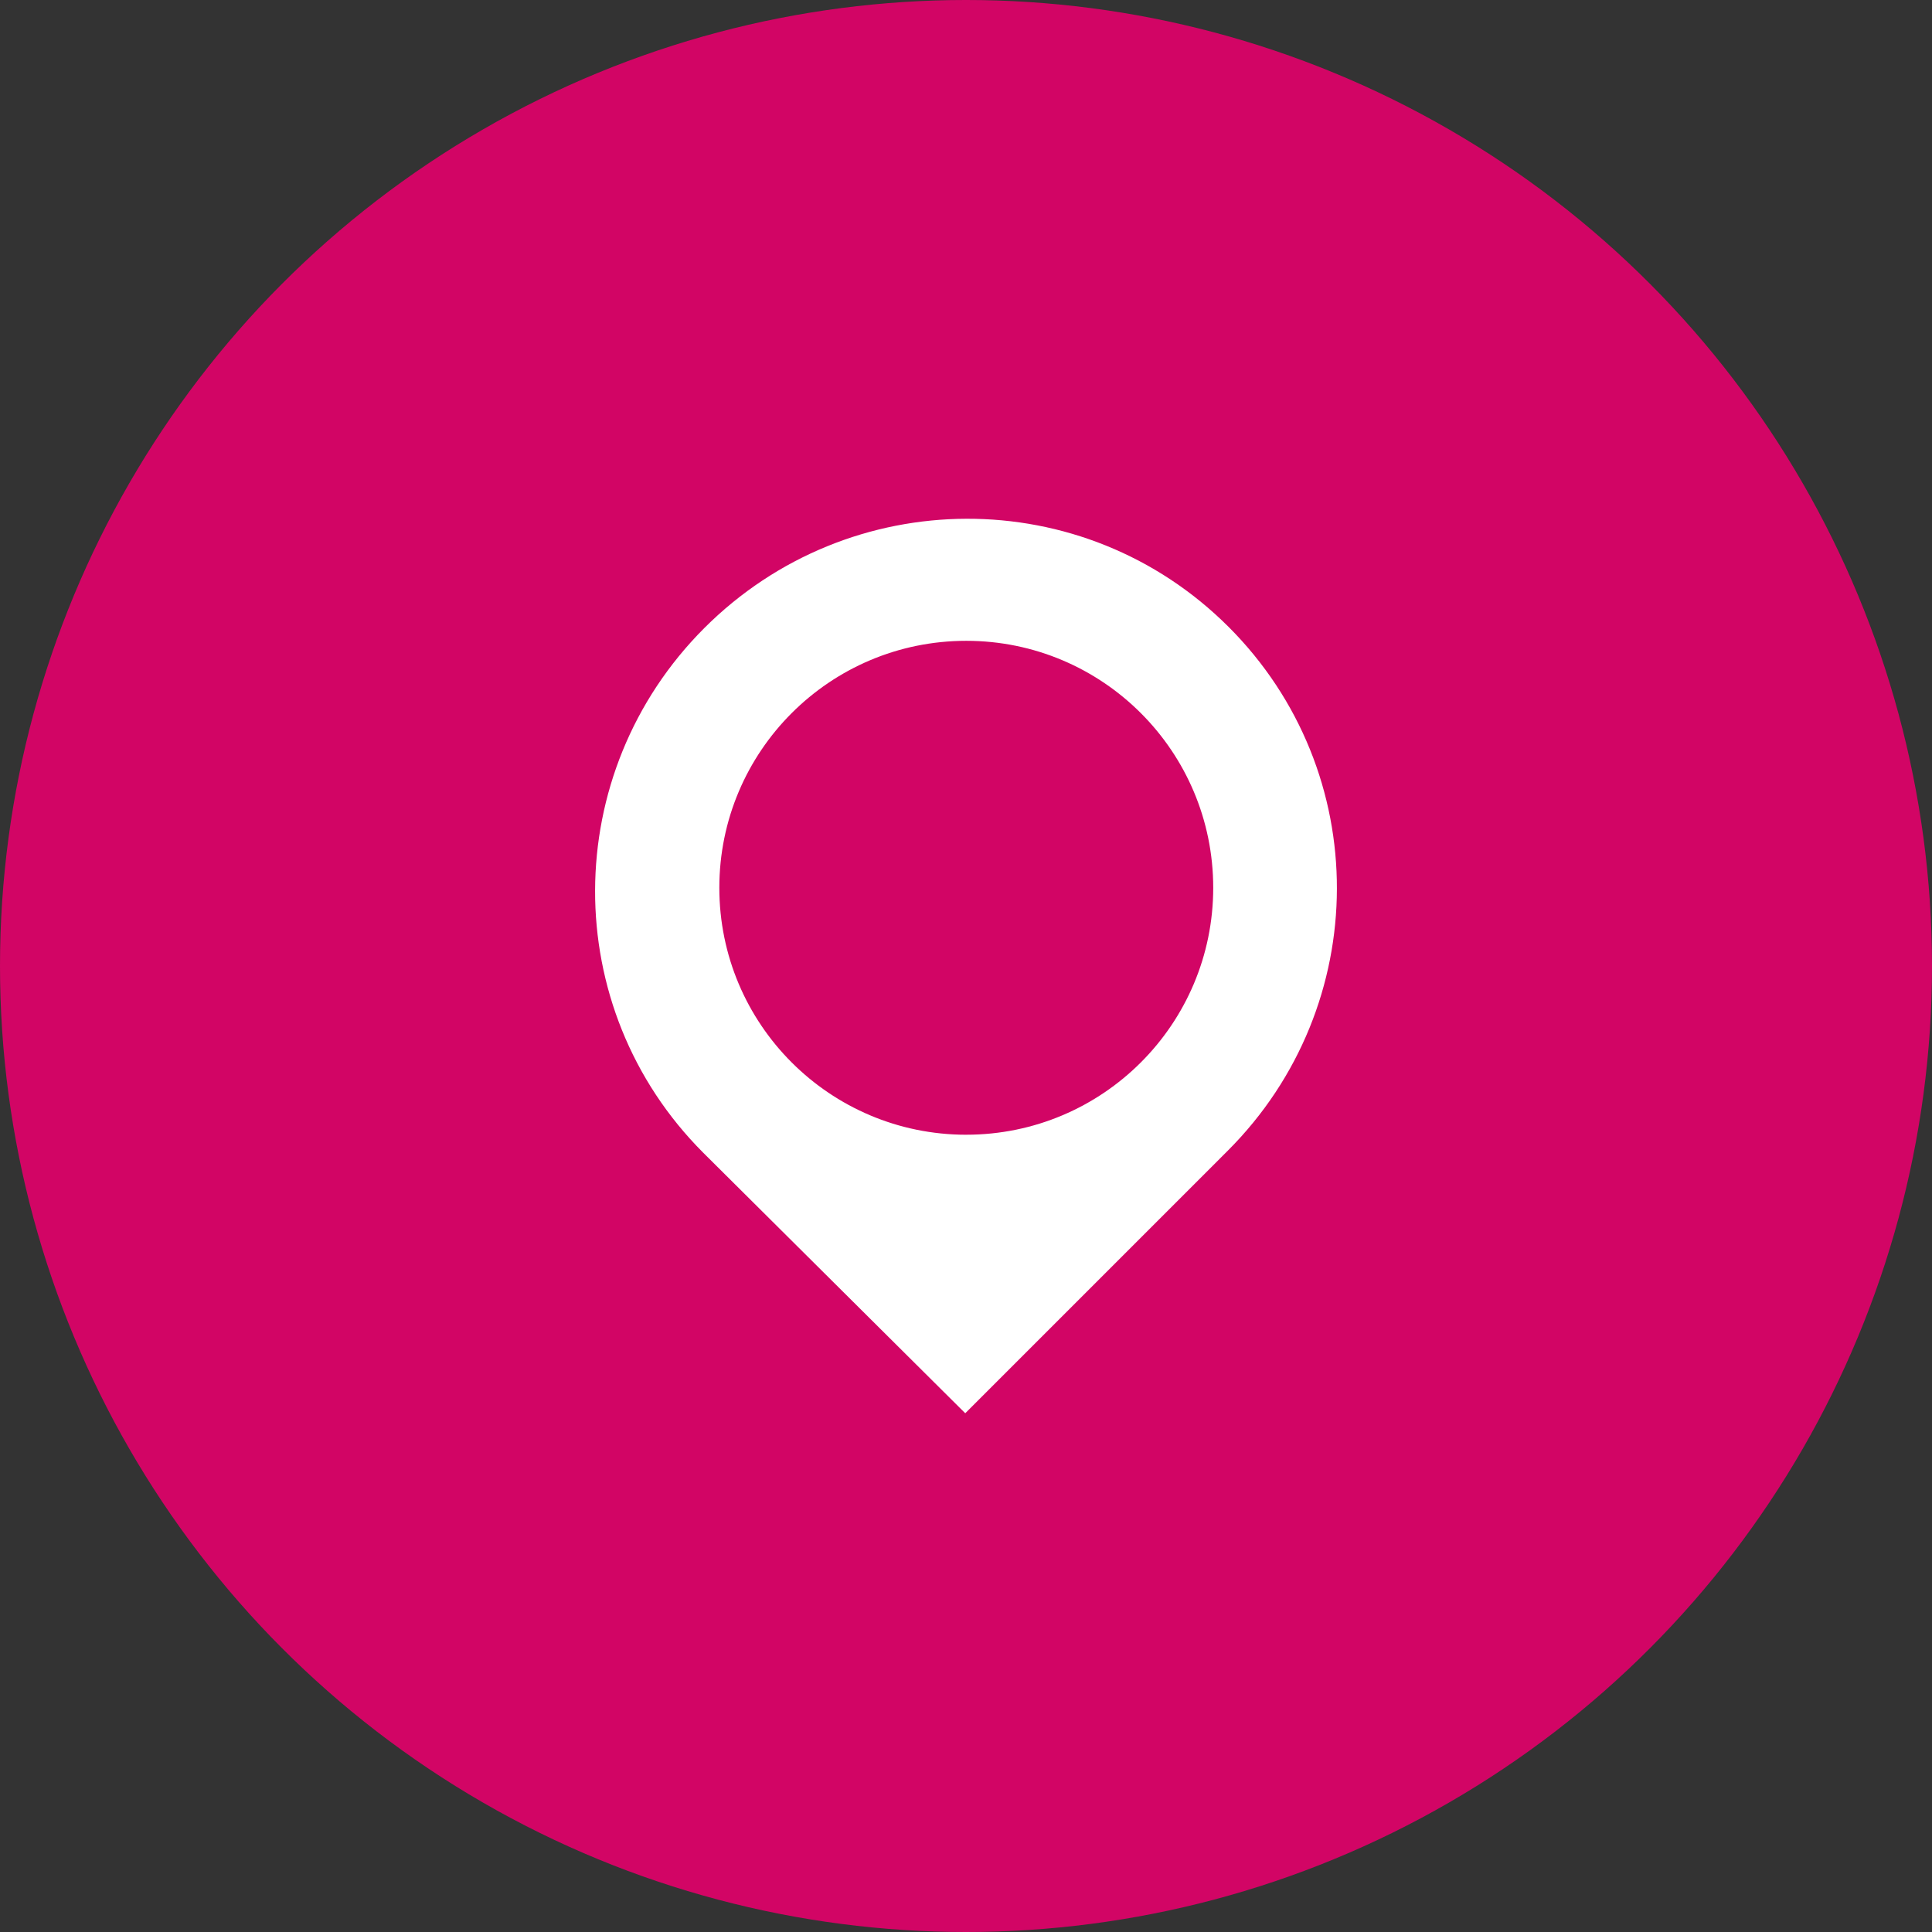
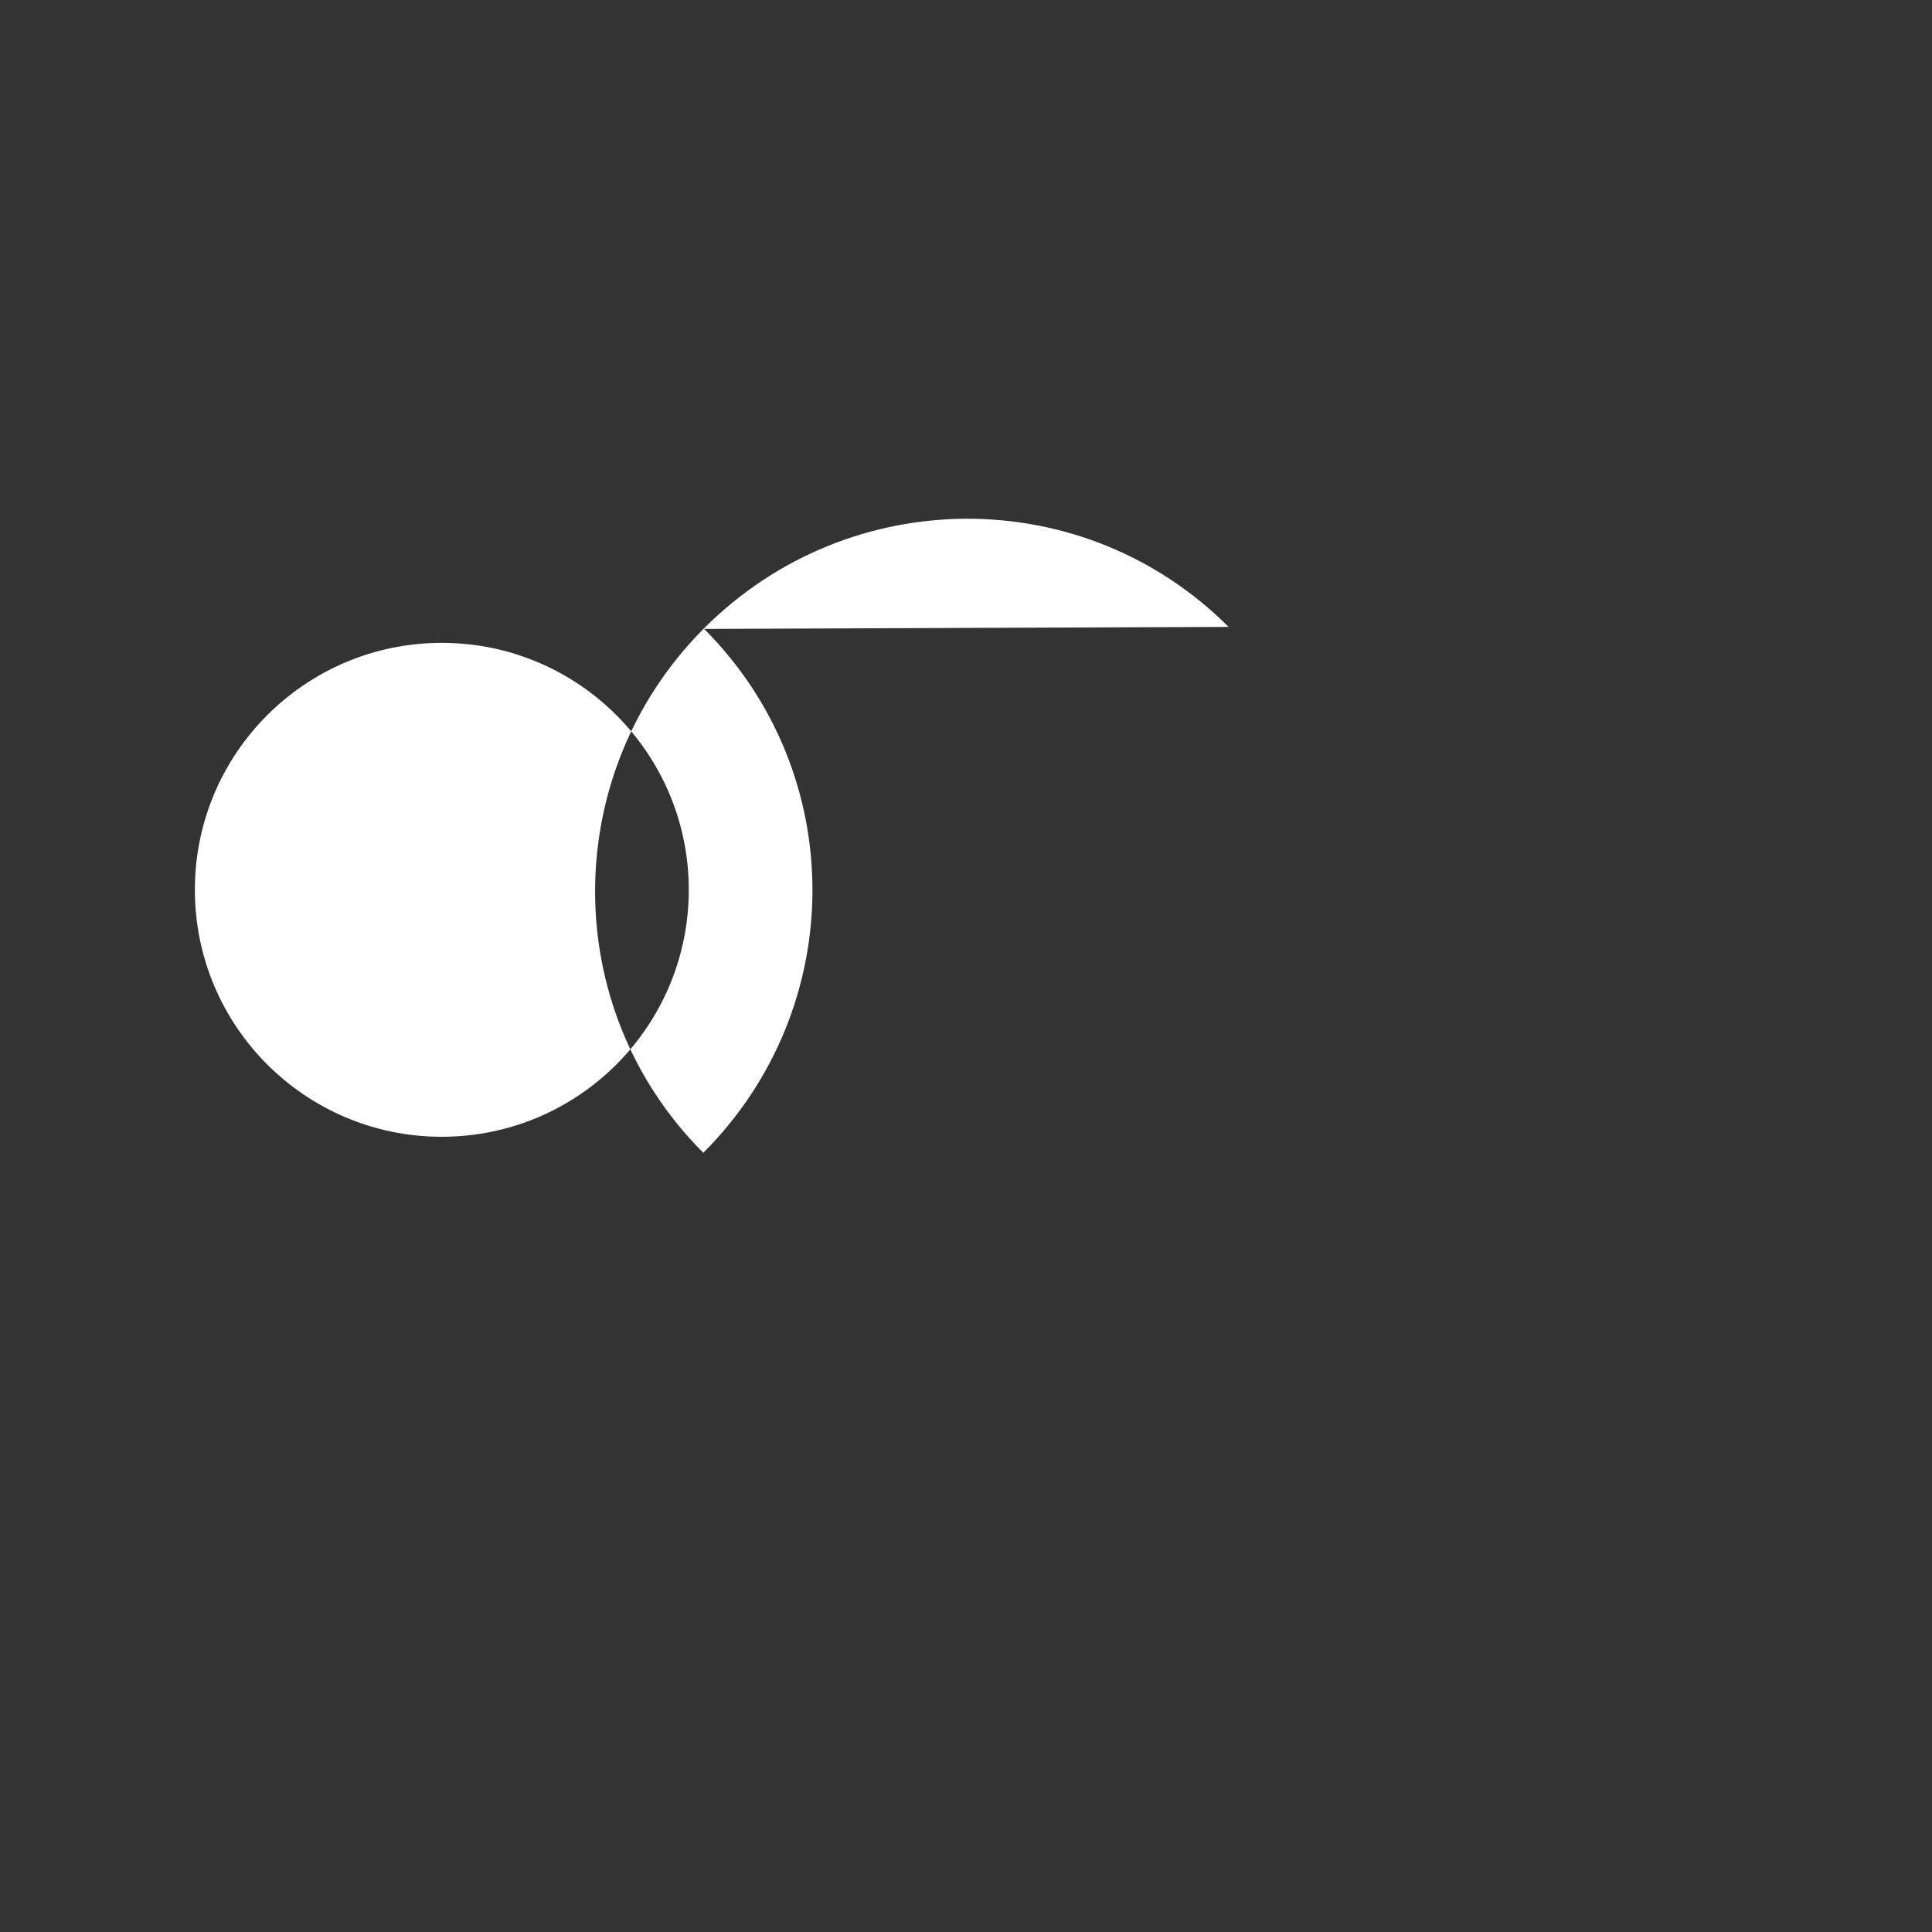
<svg xmlns="http://www.w3.org/2000/svg" xmlns:ns1="&amp;#38;ns_ai;" width="204.8" height="204.8" viewBox="0 0 192 192">
  <rect x="0" y="0" width="192" height="192" fill="#333333" stroke="none" />
  <switch transform="translate(-384 -384)">
    <g ns1:extraneous="self">
-       <circle cx="480" cy="480" r="96" fill="#d20565" />
-       <path d="M506.095 446.3c-14.41-14.406-37.69-14.29-52.1.114-14.405 14.412-14.507 37.74-.103 52.148l26.033 25.885 26.086-26.088c14.412-14.41 14.49-37.65.085-52.06m-26.07 50.47c-13.553 0-24.54-10.99-24.54-24.542 0-13.554 10.987-24.543 24.54-24.543 13.555 0 24.543 10.99 24.543 24.543 0 13.55-10.988 24.54-24.543 24.54" fill="#fff" />
+       <path d="M506.095 446.3c-14.41-14.406-37.69-14.29-52.1.114-14.405 14.412-14.507 37.74-.103 52.148c14.412-14.41 14.49-37.65.085-52.06m-26.07 50.47c-13.553 0-24.54-10.99-24.54-24.542 0-13.554 10.987-24.543 24.54-24.543 13.555 0 24.543 10.99 24.543 24.543 0 13.55-10.988 24.54-24.543 24.54" fill="#fff" />
    </g>
  </switch>
</svg>